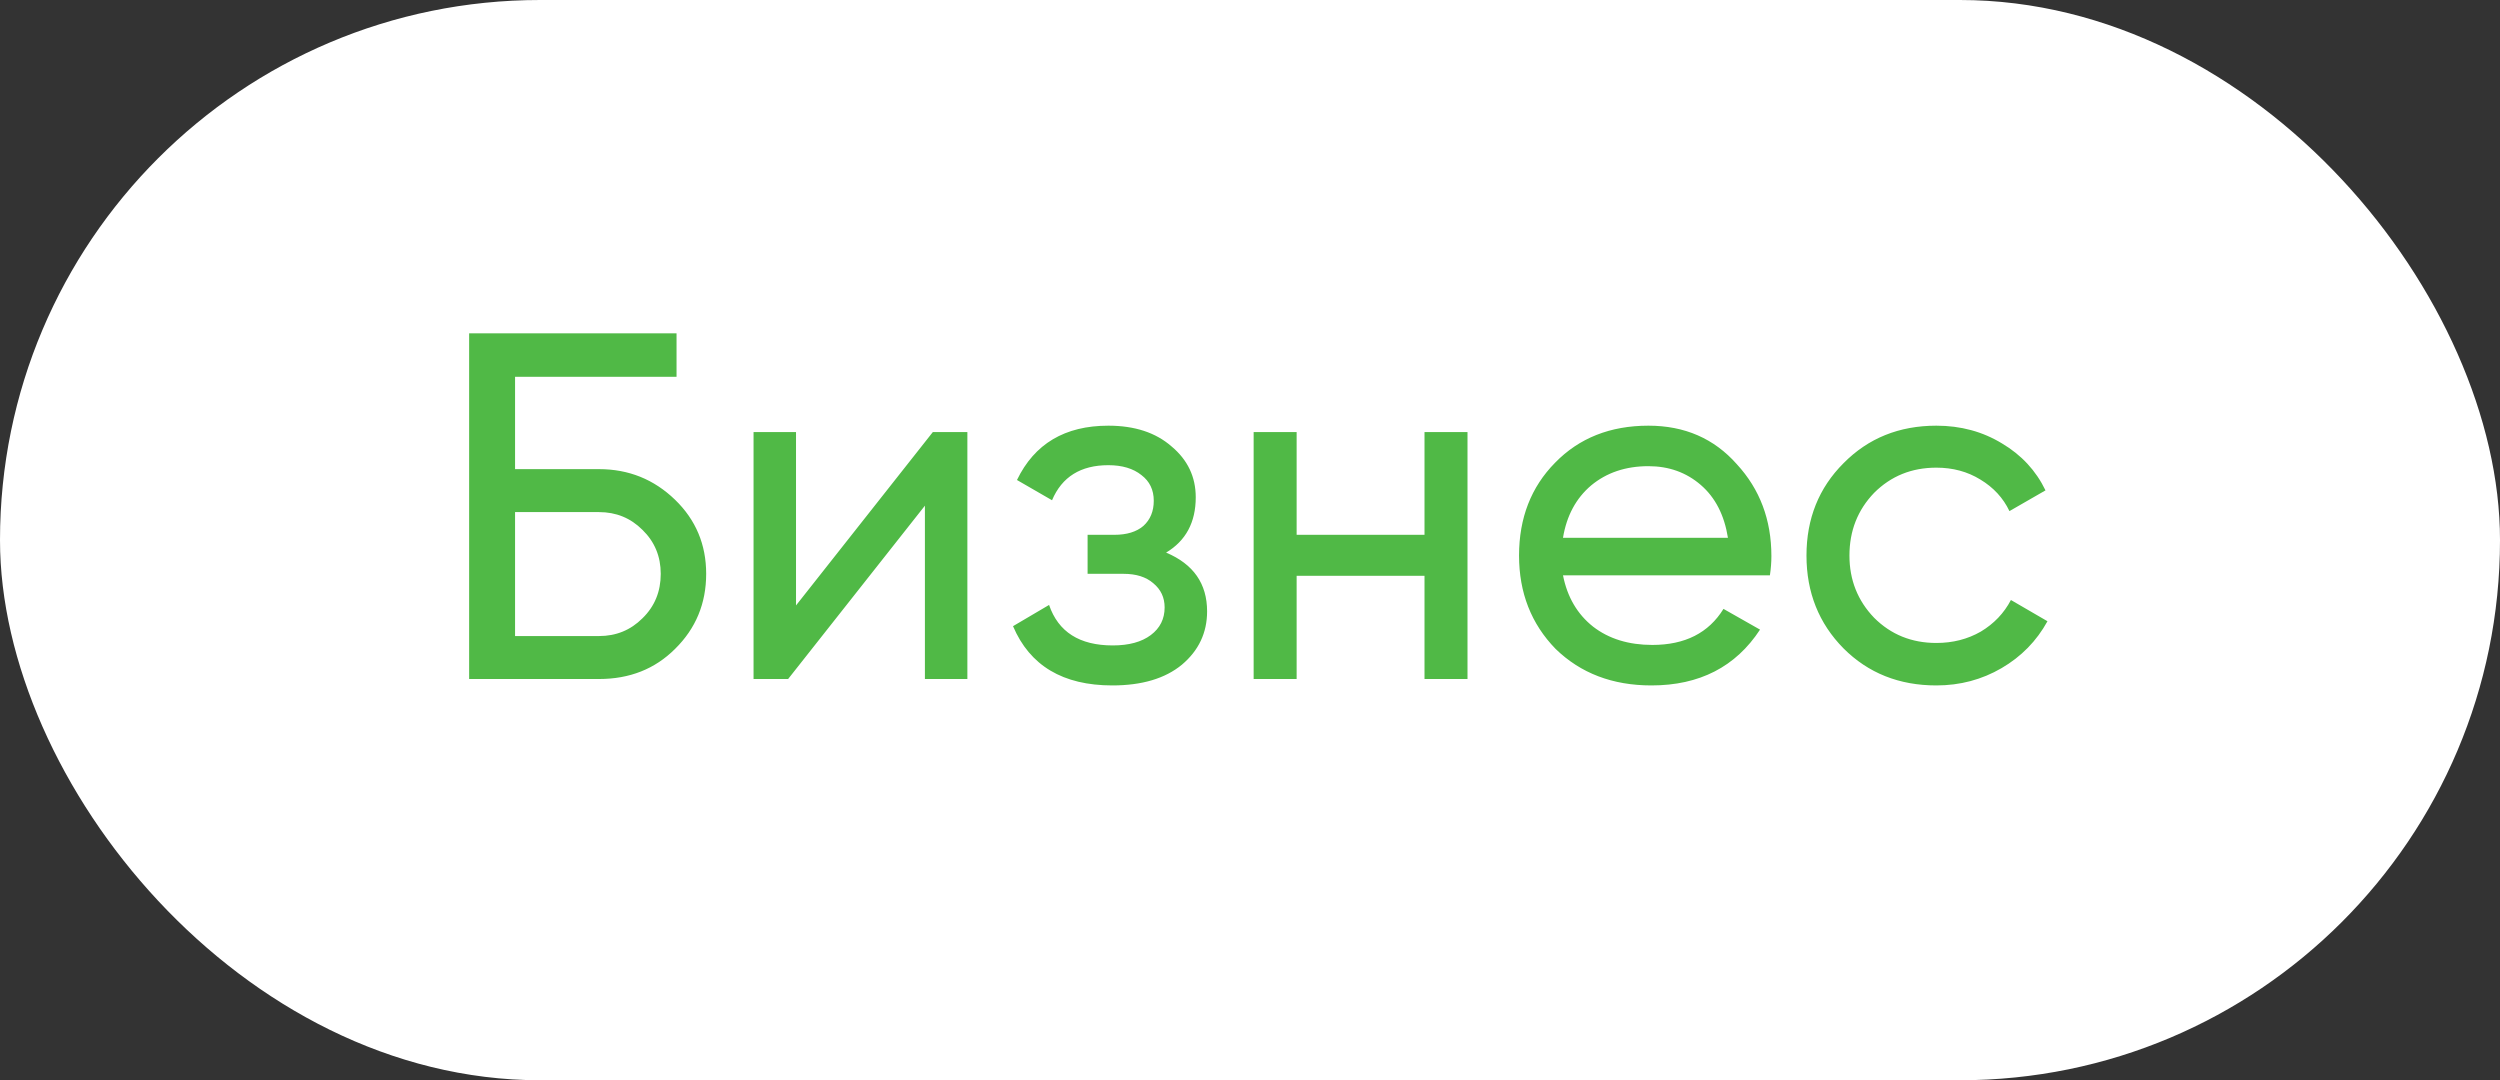
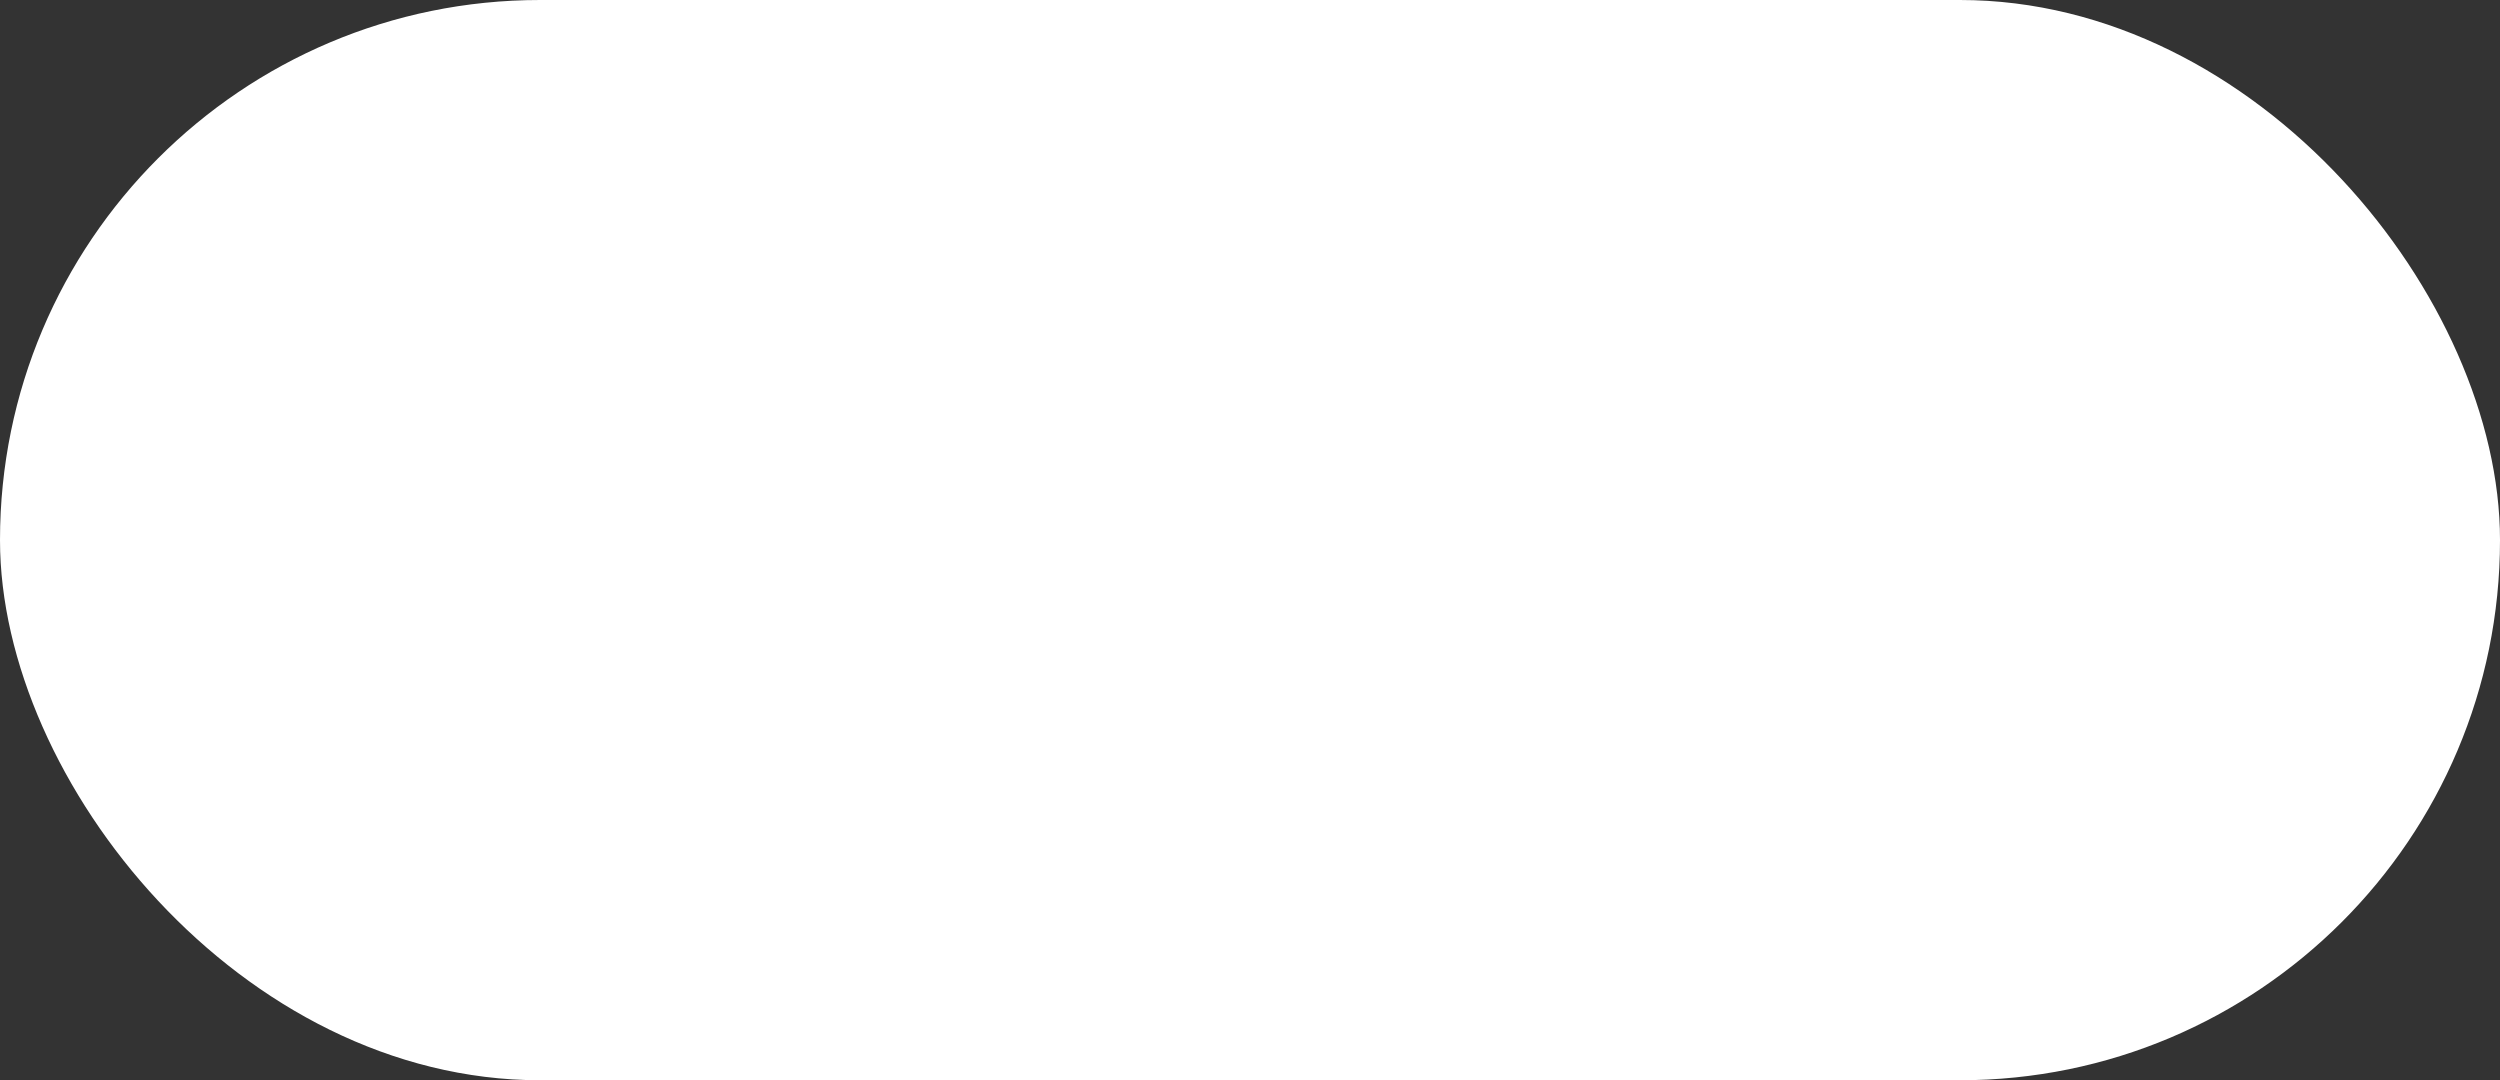
<svg xmlns="http://www.w3.org/2000/svg" width="81" height="35" viewBox="0 0 81 35" fill="none">
  <rect x="0" y="0" width="81" height="35" fill="#333333" stroke="none" />
  <rect width="81" height="35" rx="17.5" fill="white" />
-   <path d="M16.688 15.2H19.408C20.368 15.2 21.189 15.531 21.872 16.192C22.544 16.843 22.88 17.643 22.88 18.592C22.88 19.552 22.544 20.363 21.872 21.024C21.221 21.675 20.4 22 19.408 22H15.2V10.8H21.92V12.208H16.688V15.2ZM16.688 20.608H19.408C19.963 20.608 20.432 20.416 20.816 20.032C21.211 19.648 21.408 19.168 21.408 18.592C21.408 18.027 21.211 17.552 20.816 17.168C20.432 16.784 19.963 16.592 19.408 16.592H16.688V20.608ZM25.791 19.616L30.223 14H31.343V22H29.967V16.384L25.535 22H24.415V14H25.791V19.616ZM37.782 17.904C38.668 18.277 39.11 18.912 39.11 19.808C39.11 20.501 38.838 21.077 38.294 21.536C37.75 21.984 36.998 22.208 36.038 22.208C34.438 22.208 33.366 21.568 32.822 20.288L33.99 19.6C34.289 20.475 34.977 20.912 36.054 20.912C36.577 20.912 36.988 20.8 37.286 20.576C37.585 20.352 37.734 20.053 37.734 19.68C37.734 19.36 37.612 19.099 37.366 18.896C37.132 18.693 36.812 18.592 36.406 18.592H35.238V17.328H36.102C36.508 17.328 36.822 17.232 37.046 17.04C37.27 16.837 37.382 16.565 37.382 16.224C37.382 15.872 37.249 15.595 36.982 15.392C36.716 15.179 36.358 15.072 35.91 15.072C35.014 15.072 34.406 15.451 34.086 16.208L32.95 15.552C33.516 14.379 34.502 13.792 35.91 13.792C36.764 13.792 37.446 14.016 37.958 14.464C38.481 14.901 38.742 15.451 38.742 16.112C38.742 16.923 38.422 17.52 37.782 17.904ZM46.154 17.328V14H47.547V22H46.154V18.656H42.011V22H40.618V14H42.011V17.328H46.154ZM57.345 18.64H50.641C50.78 19.344 51.105 19.899 51.617 20.304C52.129 20.699 52.769 20.896 53.537 20.896C54.593 20.896 55.361 20.507 55.841 19.728L57.025 20.4C56.236 21.605 55.063 22.208 53.505 22.208C52.247 22.208 51.212 21.813 50.401 21.024C49.612 20.213 49.217 19.205 49.217 18C49.217 16.784 49.607 15.781 50.385 14.992C51.164 14.192 52.172 13.792 53.409 13.792C54.583 13.792 55.537 14.208 56.273 15.04C57.02 15.851 57.393 16.843 57.393 18.016C57.393 18.219 57.377 18.427 57.345 18.64ZM53.409 15.104C52.673 15.104 52.055 15.312 51.553 15.728C51.063 16.144 50.759 16.709 50.641 17.424H55.985C55.868 16.688 55.575 16.117 55.105 15.712C54.636 15.307 54.071 15.104 53.409 15.104ZM62.738 22.208C61.532 22.208 60.53 21.808 59.73 21.008C58.93 20.197 58.53 19.195 58.53 18C58.53 16.805 58.93 15.808 59.73 15.008C60.53 14.197 61.532 13.792 62.738 13.792C63.527 13.792 64.237 13.984 64.866 14.368C65.495 14.741 65.965 15.248 66.274 15.888L65.106 16.56C64.903 16.133 64.588 15.792 64.162 15.536C63.746 15.28 63.271 15.152 62.738 15.152C61.938 15.152 61.266 15.424 60.722 15.968C60.188 16.523 59.922 17.2 59.922 18C59.922 18.789 60.188 19.461 60.722 20.016C61.266 20.56 61.938 20.832 62.738 20.832C63.271 20.832 63.751 20.709 64.178 20.464C64.605 20.208 64.93 19.867 65.154 19.44L66.338 20.128C65.986 20.768 65.49 21.275 64.85 21.648C64.21 22.021 63.506 22.208 62.738 22.208Z" fill="#50B946" />
</svg>